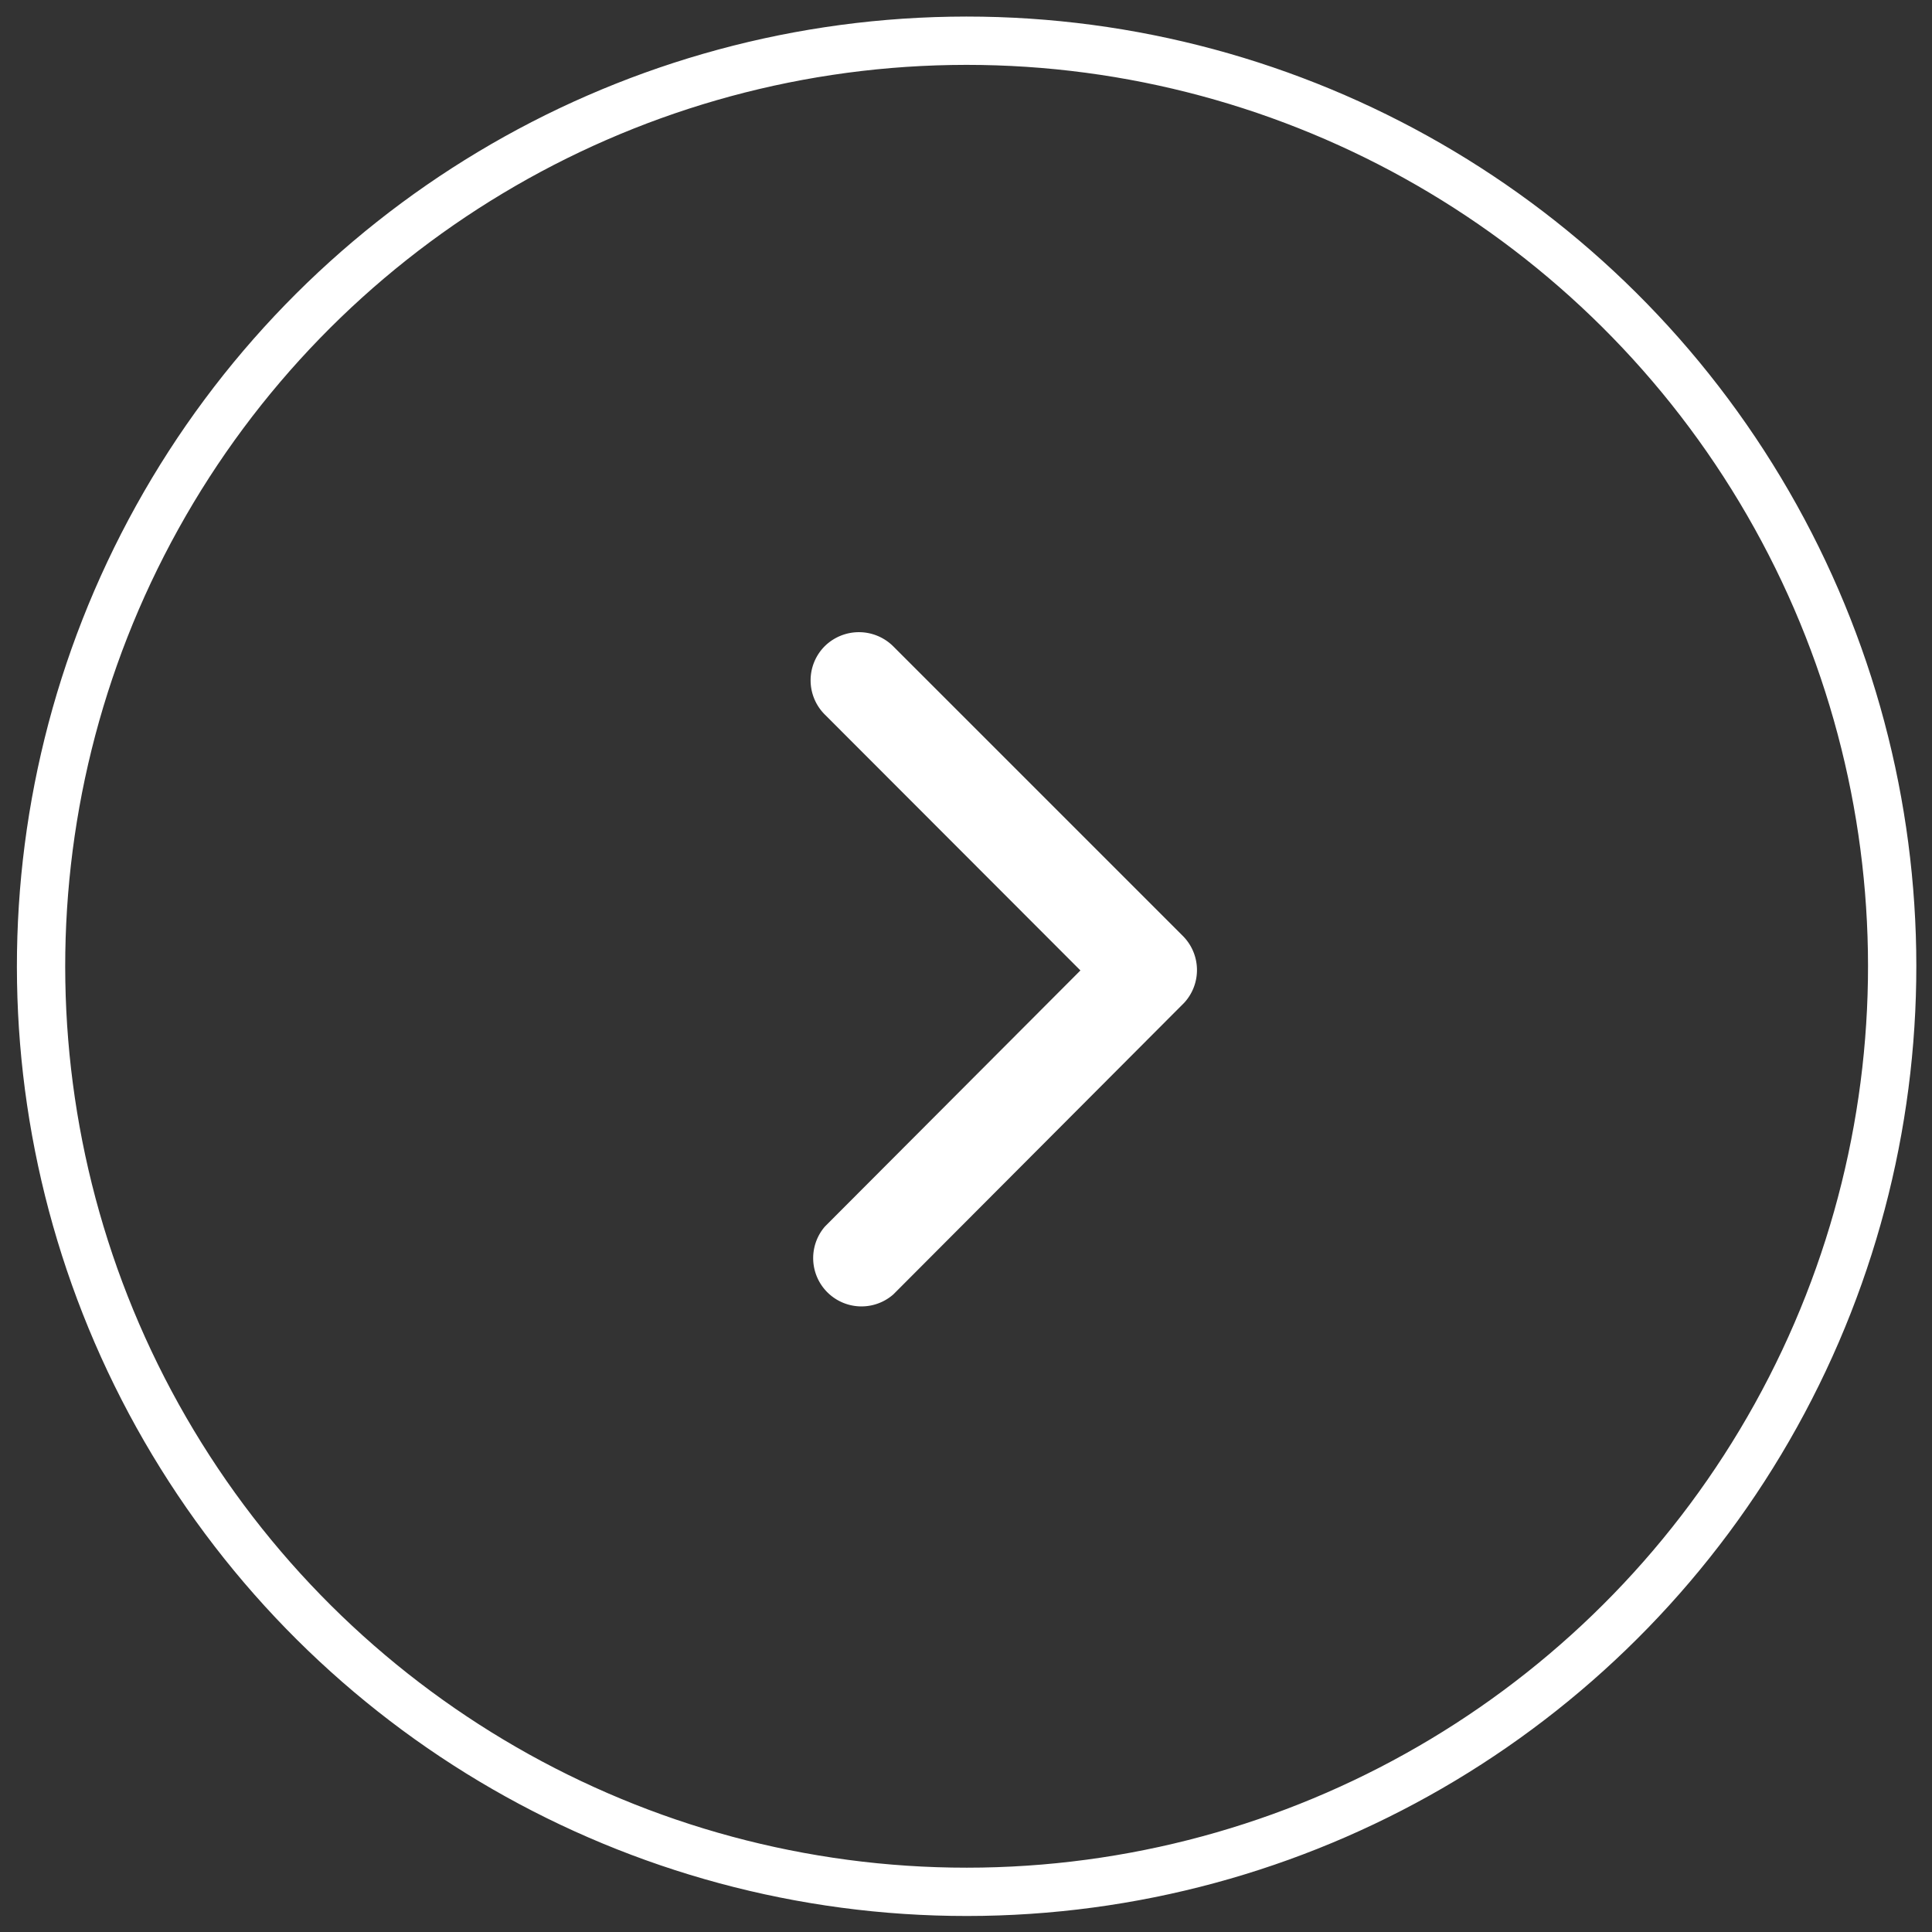
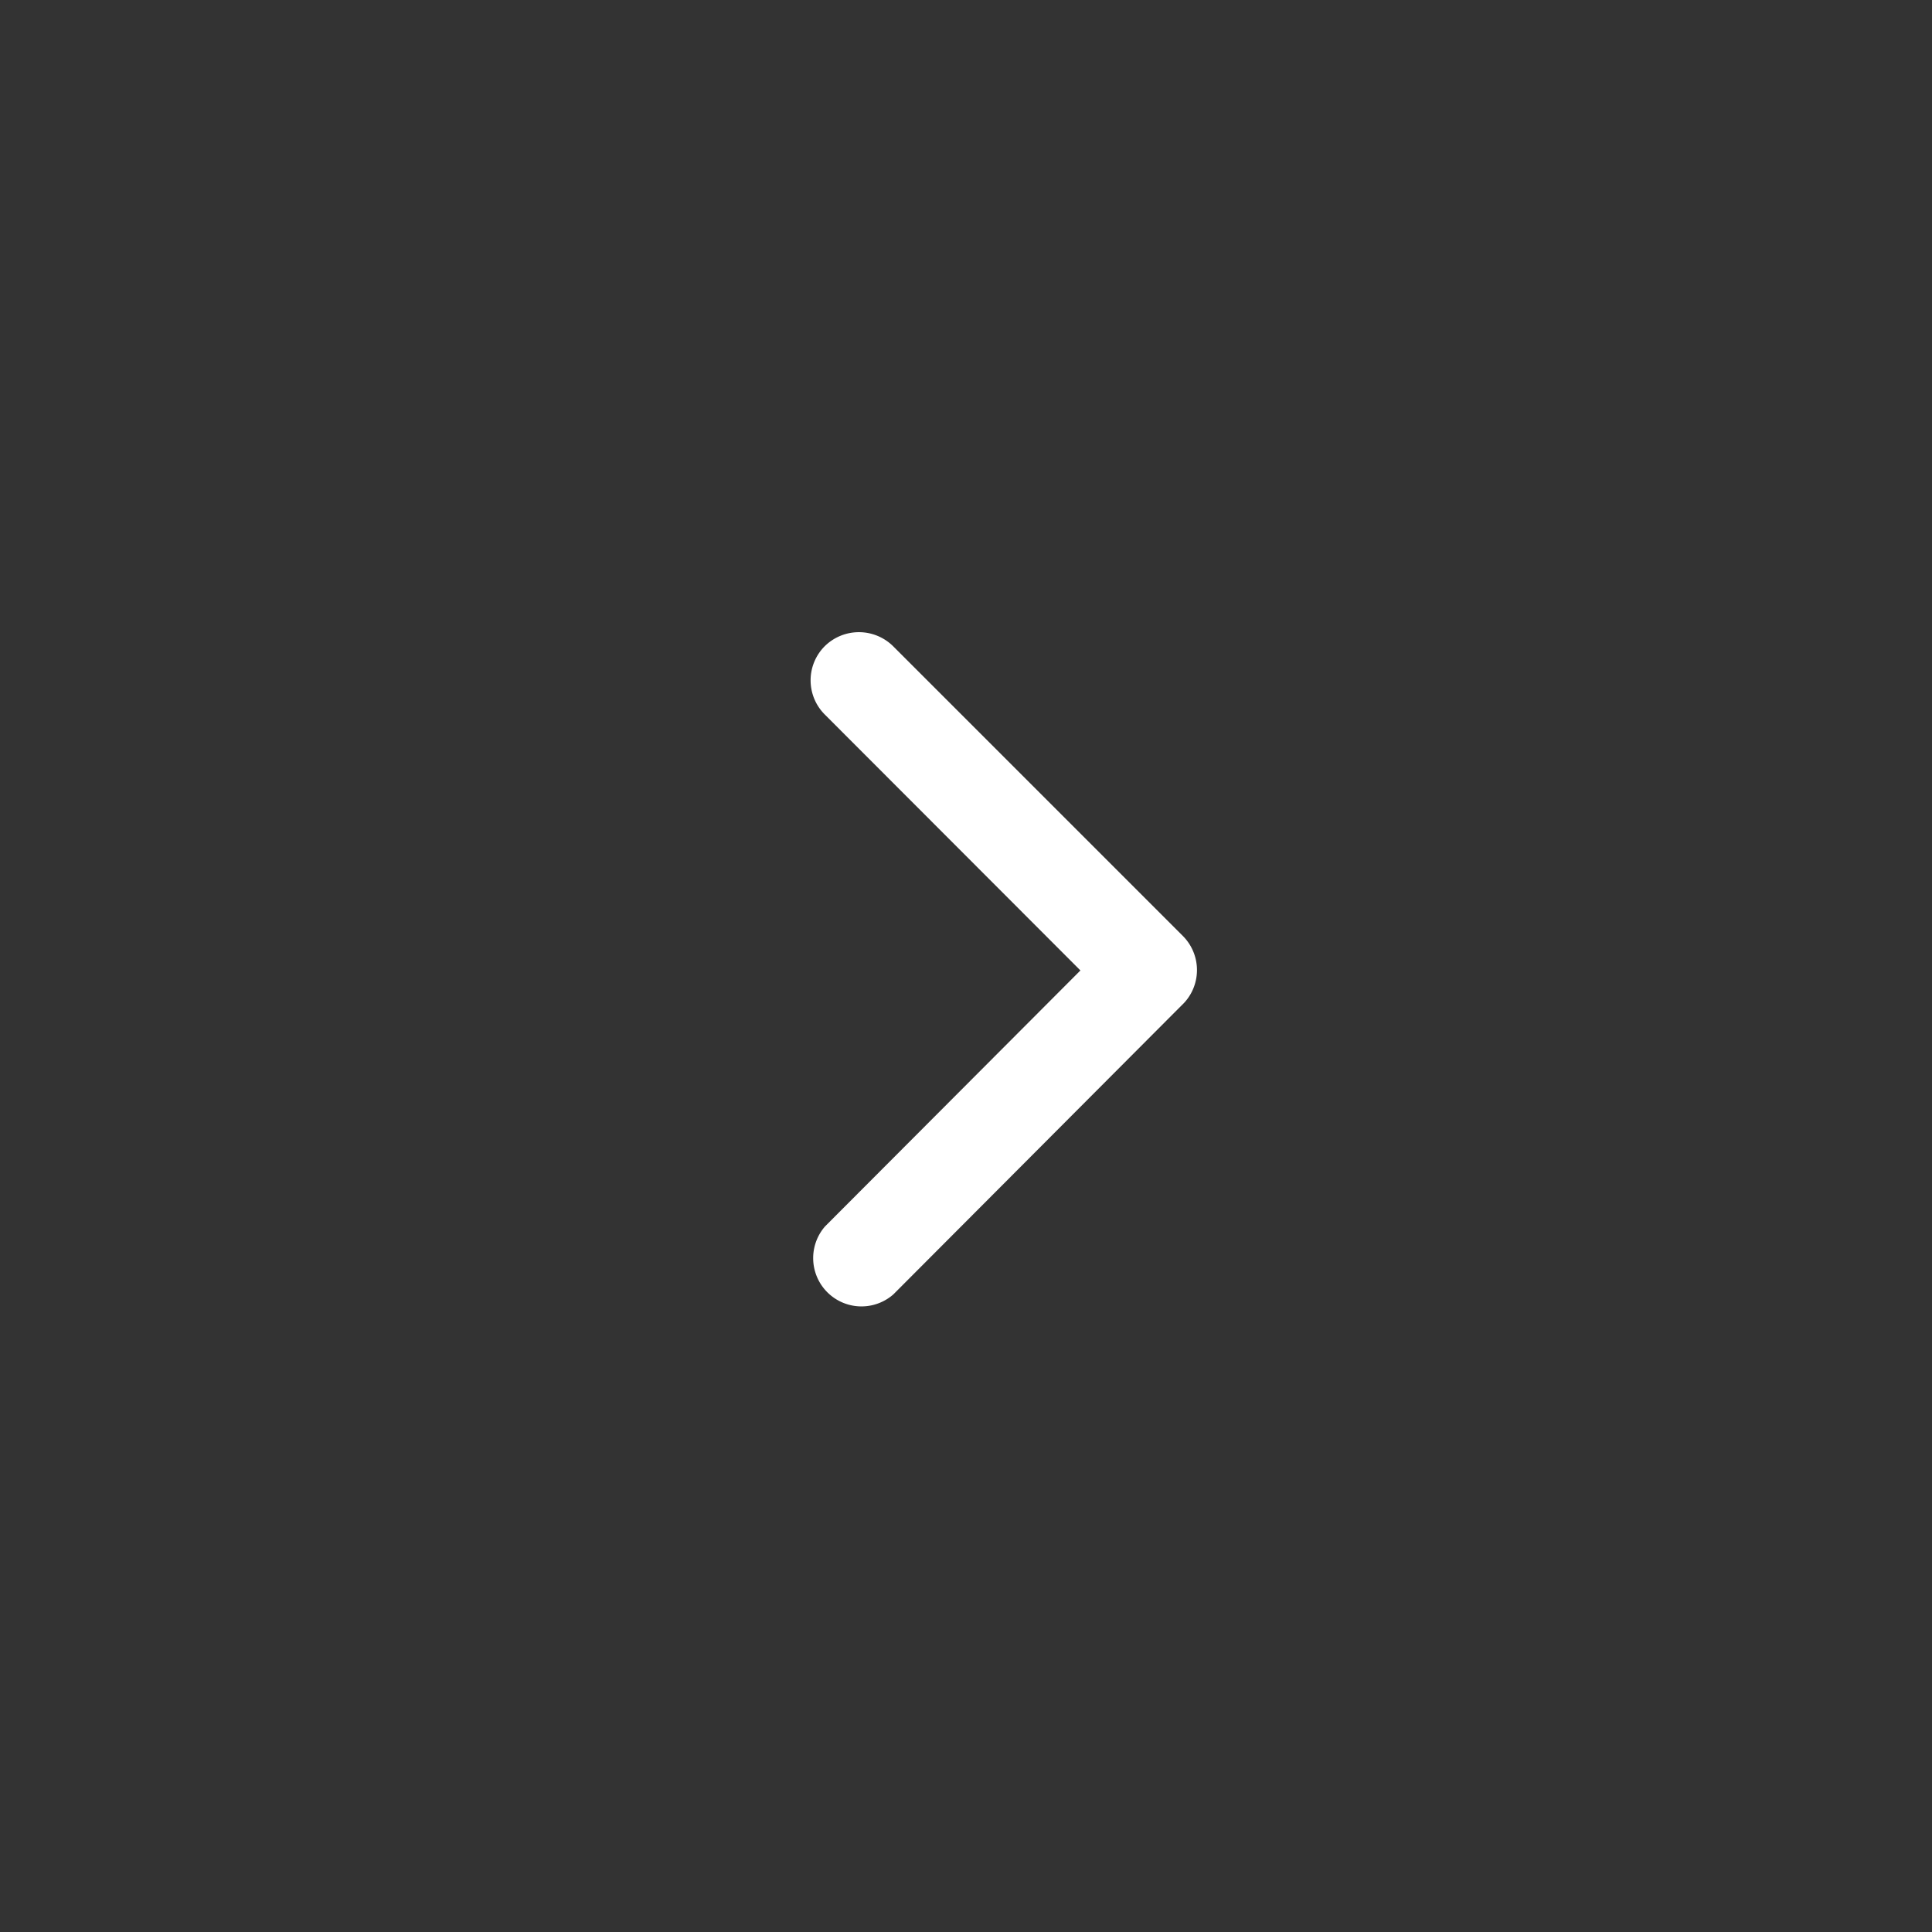
<svg xmlns="http://www.w3.org/2000/svg" width="40" height="40" viewBox="0 0 40 40">
  <rect x="0" y="0" width="40" height="40" fill="#333333" stroke="none" />
  <g id="chev_w" transform="translate(-552.433 593.308) rotate(-90)">
    <g id="楕円形_28" data-name="楕円形 28" transform="matrix(1, -0.017, 0.017, 1, 553.308, 553.12)" fill="none" stroke="#fff" stroke-width="1">
      <circle cx="19.66" cy="19.66" r="19.66" stroke="none" />
-       <circle cx="19.66" cy="19.66" r="19.16" fill="none" />
    </g>
    <path id="Icon_ionic-ios-arrow-forward" data-name="Icon ionic-ios-arrow-forward" d="M5.588,7,.294,1.7a1,1,0,0,1,0-1.413,1.008,1.008,0,0,1,1.416,0l6,6a1,1,0,0,1,.029,1.38l-6.024,6.04A1,1,0,0,1,.3,12.3Z" transform="translate(580.216 569.214) rotate(90)" fill="#fff" />
  </g>
</svg>